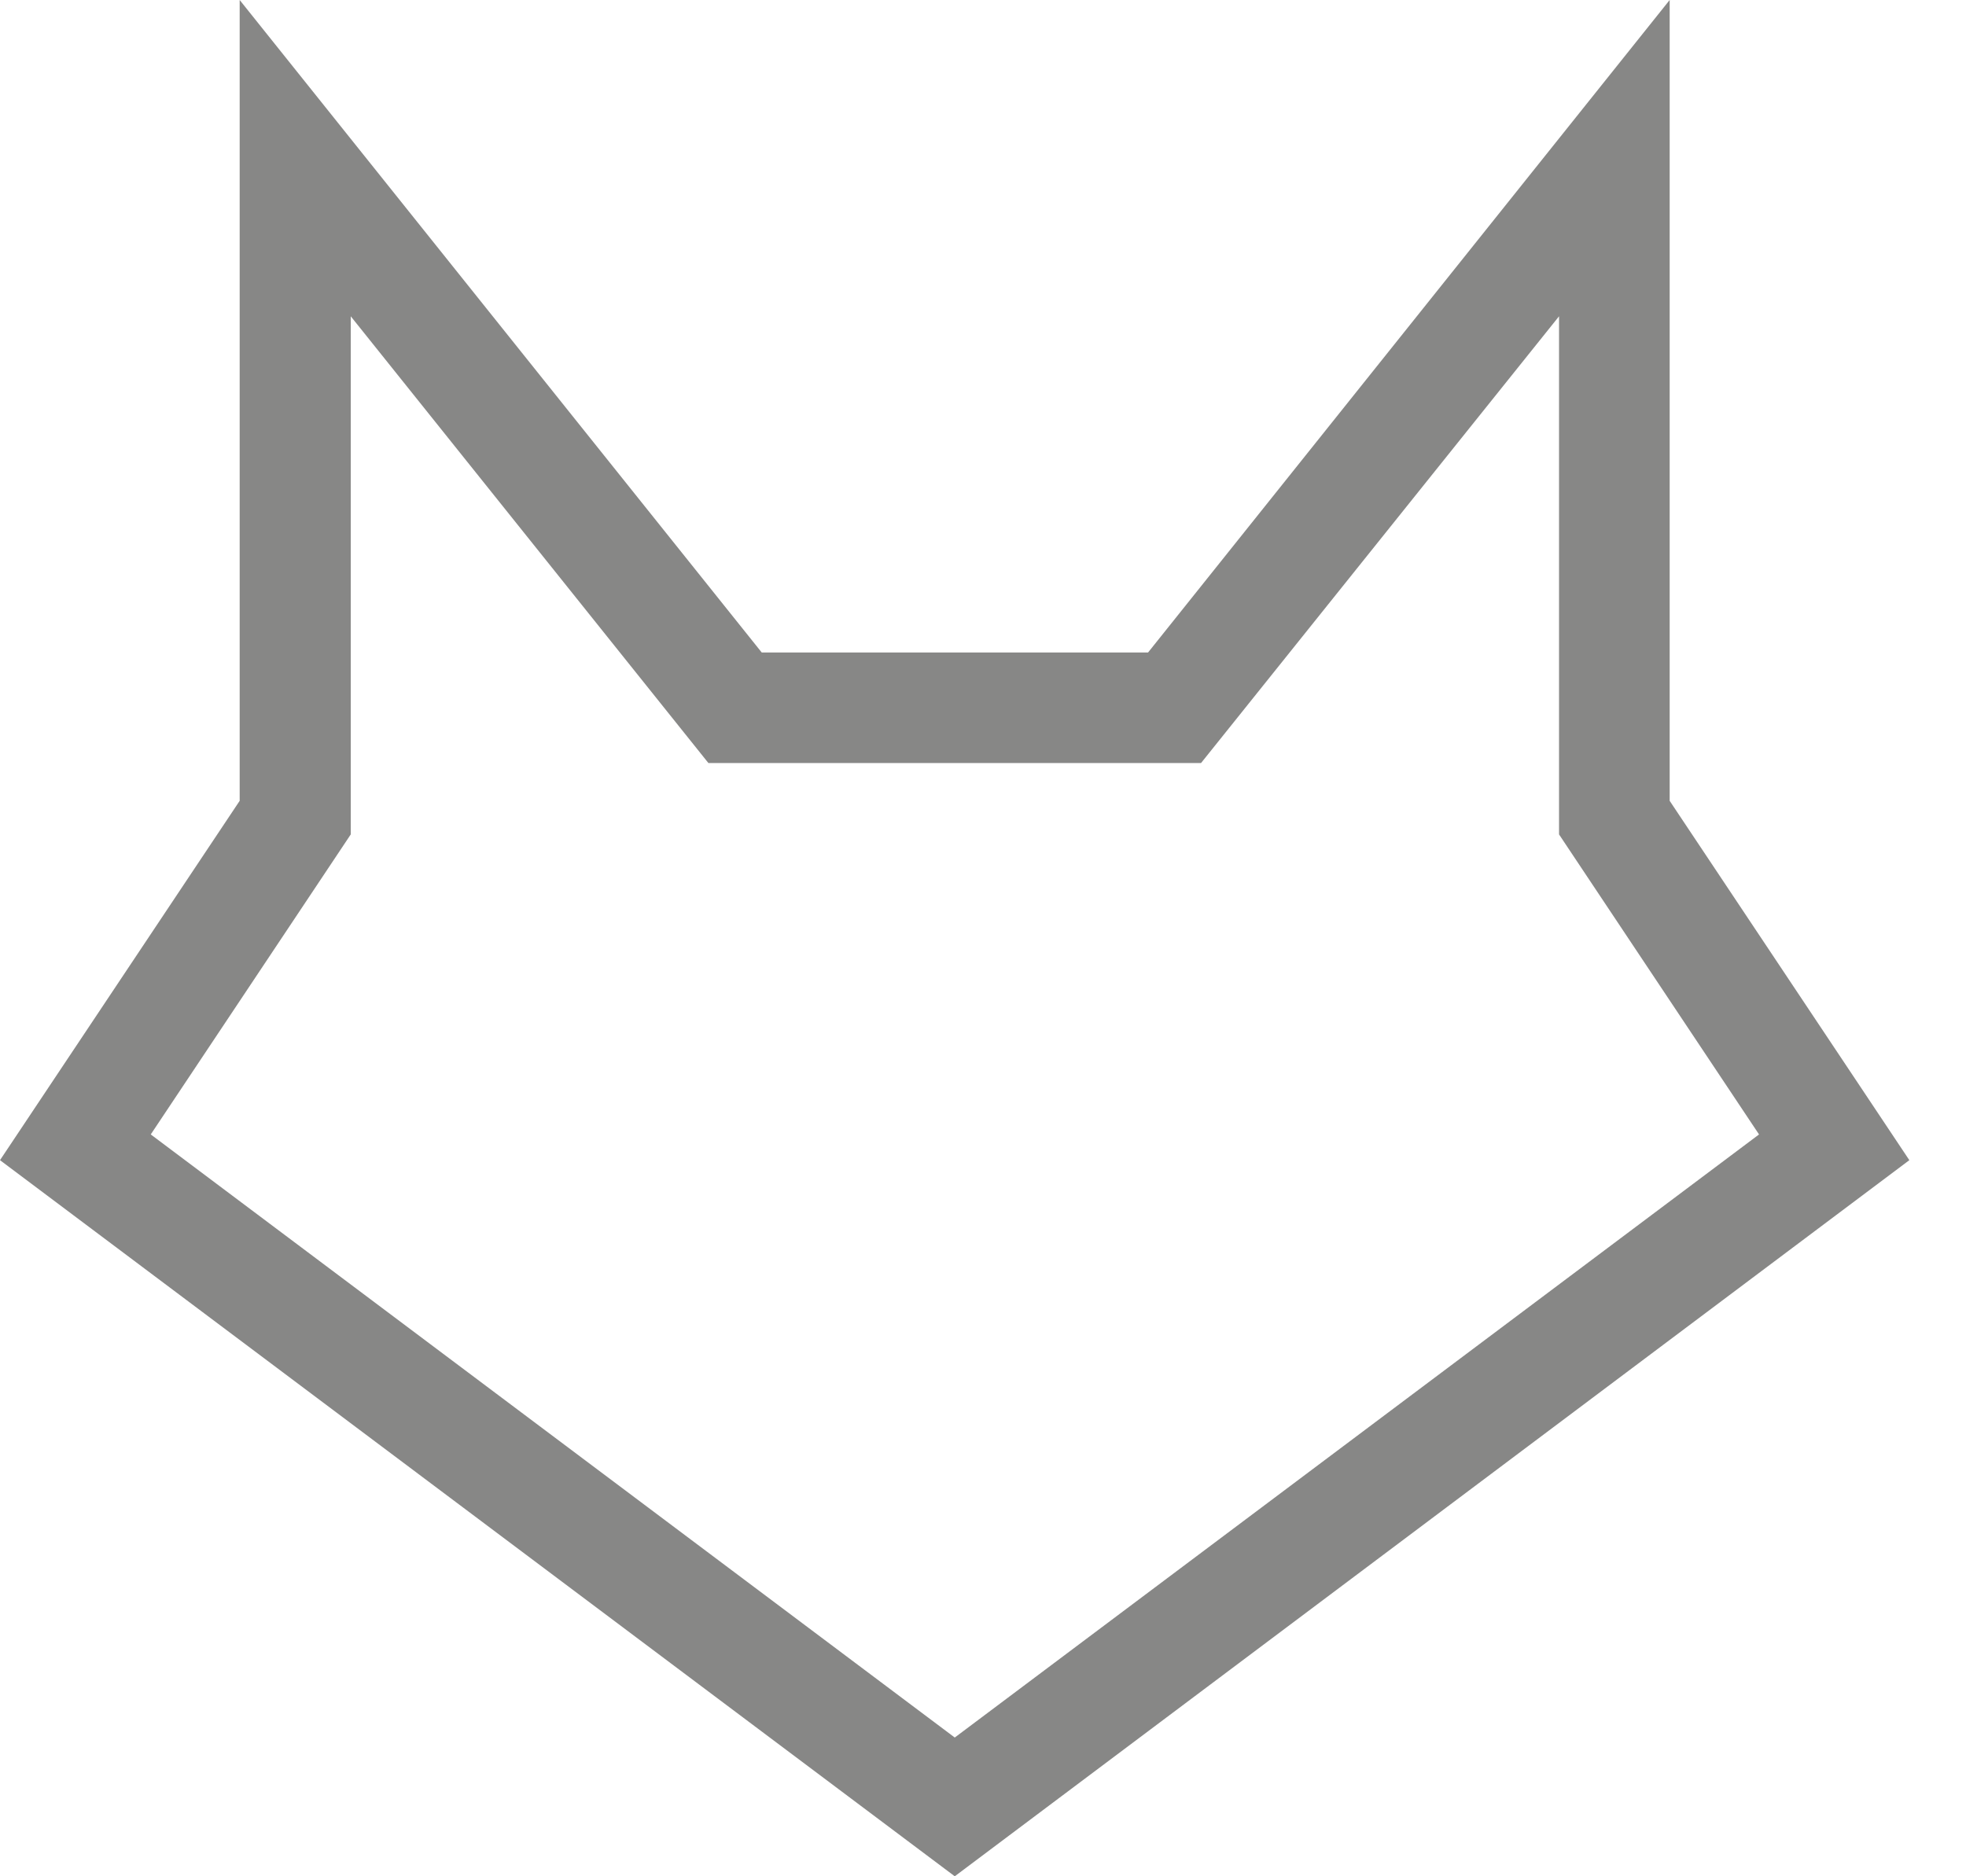
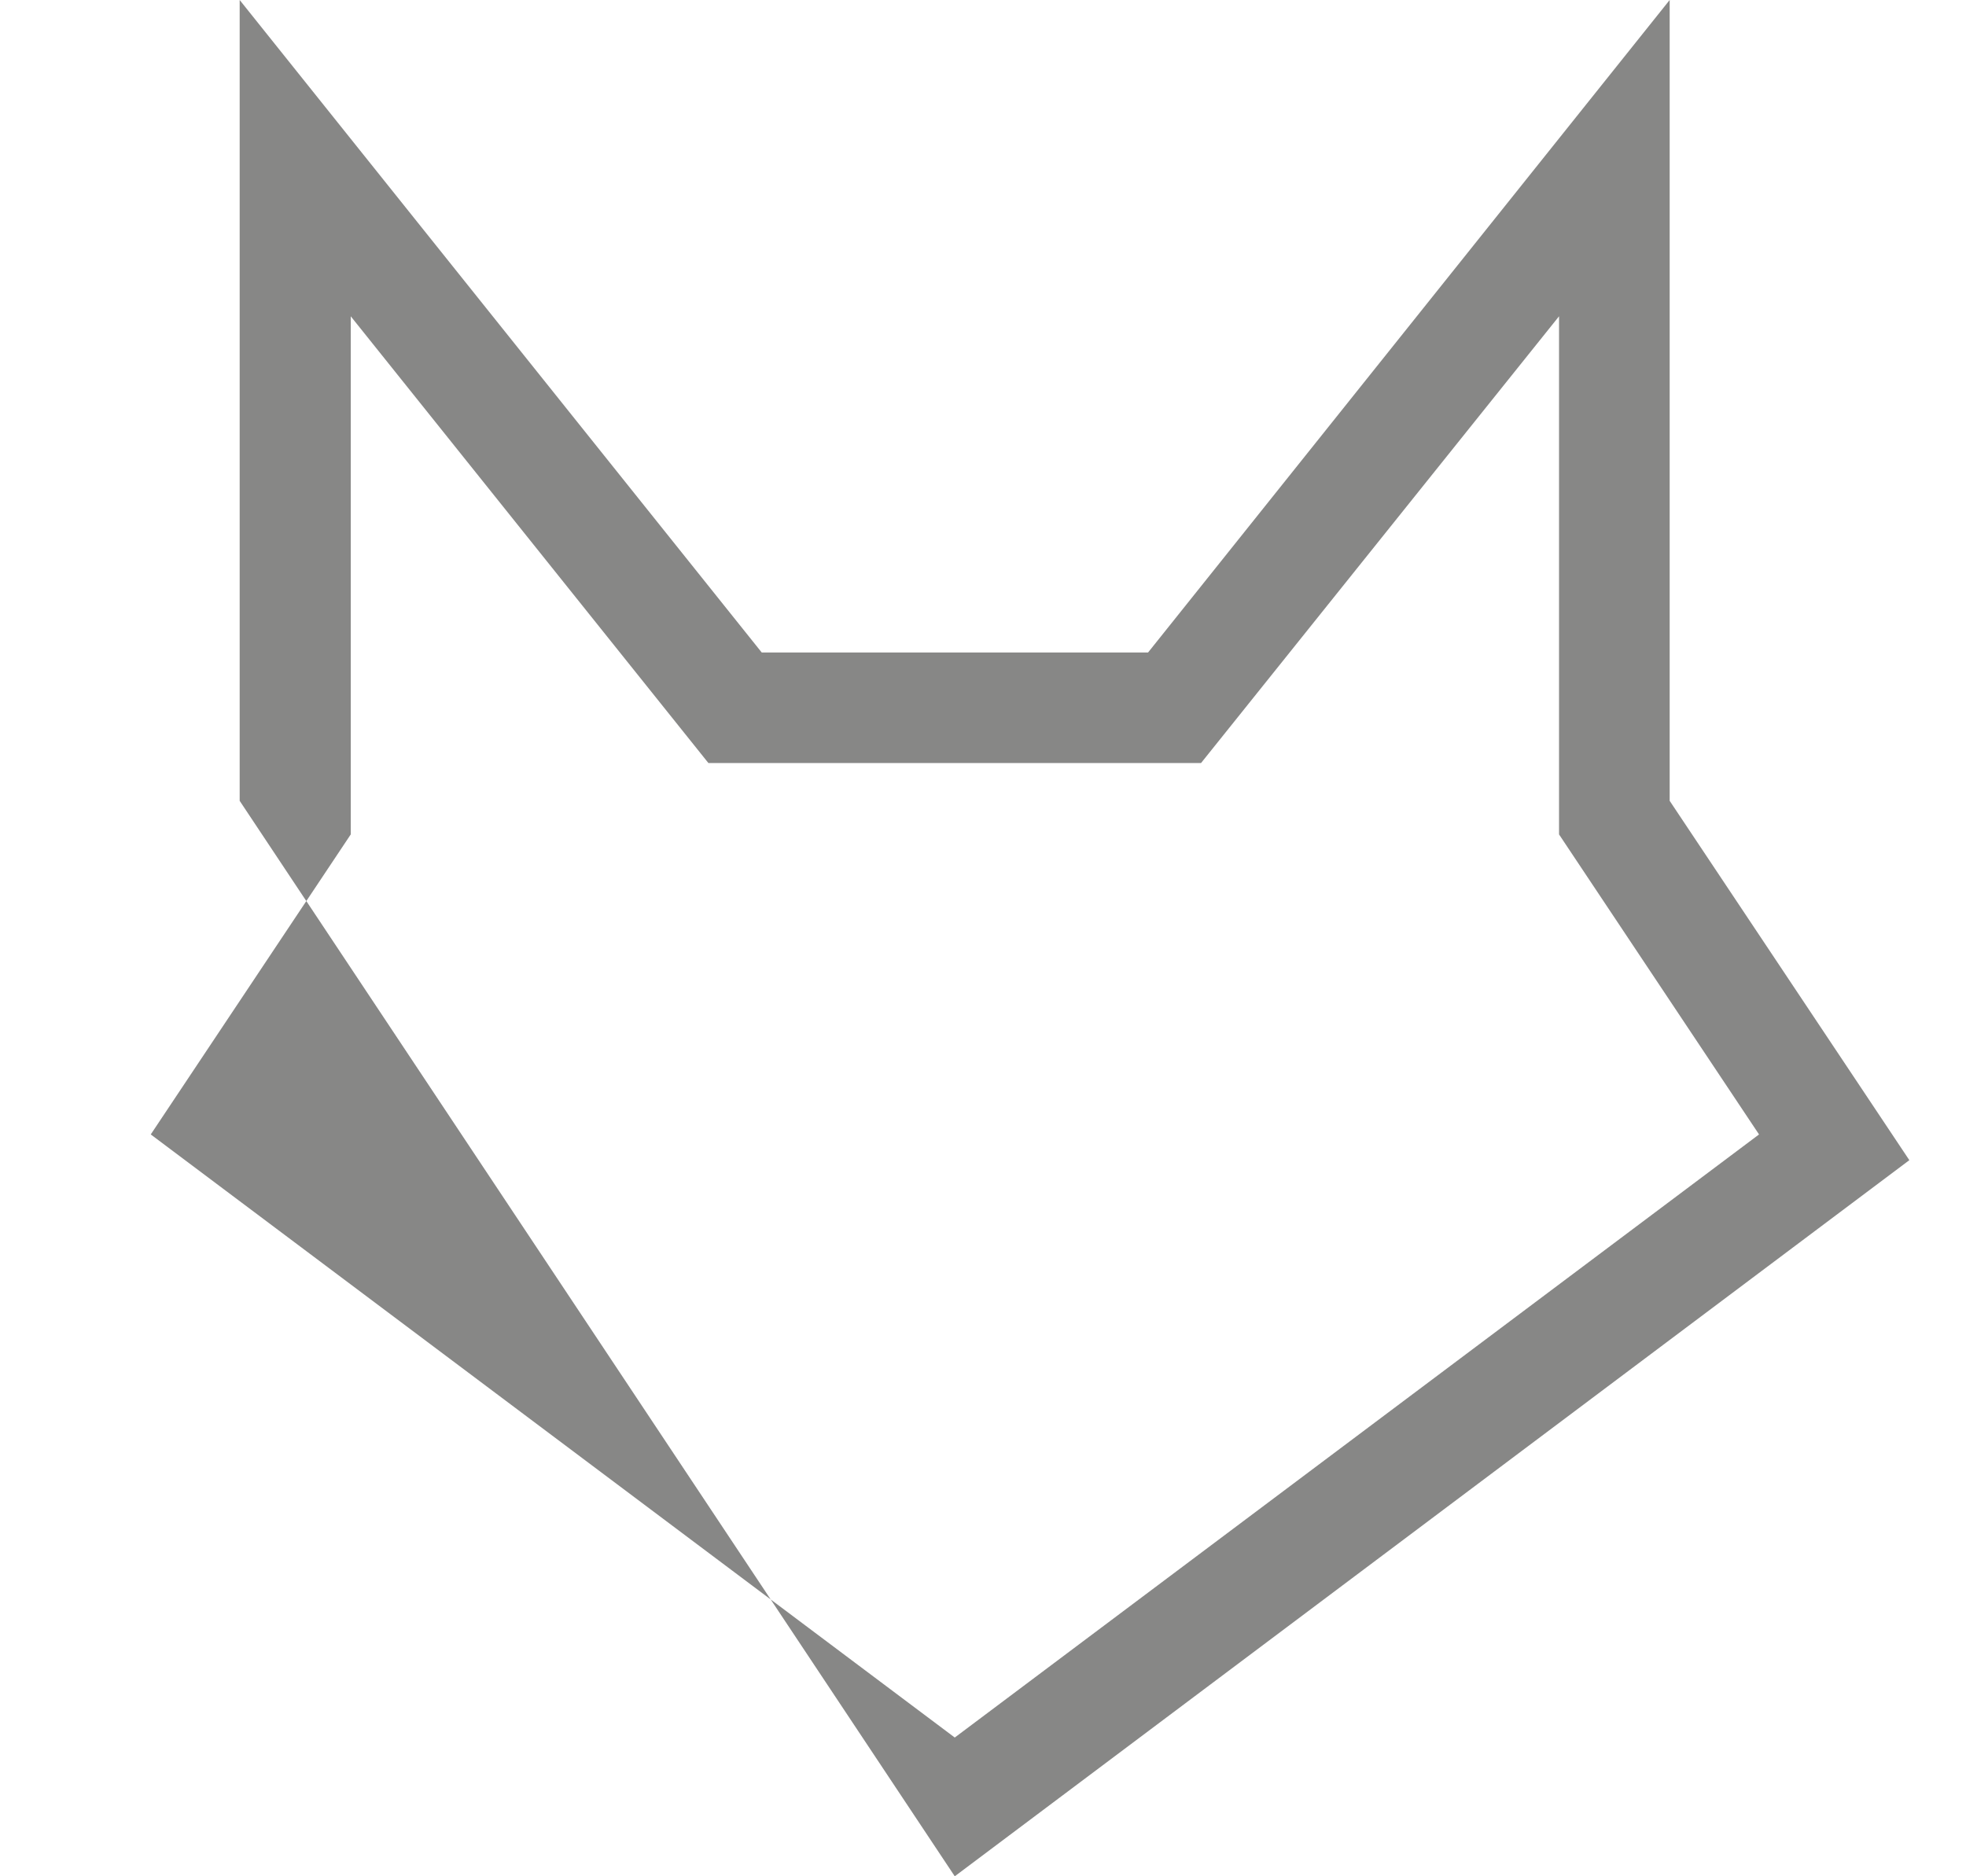
<svg xmlns="http://www.w3.org/2000/svg" width="22" height="21" viewBox="0 0 22 21" fill="none">
-   <path d="M10.684 21L0 12.985L2.682 8.963V0L8.524 7.303H12.847L18.684 0V8.963L21.366 12.985L10.684 21ZM1.687 12.697L10.684 19.447L19.684 12.697L17.446 9.339V3.54L13.44 8.54H7.927L3.925 3.54V9.339L1.687 12.697Z" fill="#878786" />
+   <path d="M10.684 21L2.682 8.963V0L8.524 7.303H12.847L18.684 0V8.963L21.366 12.985L10.684 21ZM1.687 12.697L10.684 19.447L19.684 12.697L17.446 9.339V3.54L13.44 8.54H7.927L3.925 3.54V9.339L1.687 12.697Z" fill="#878786" />
</svg>